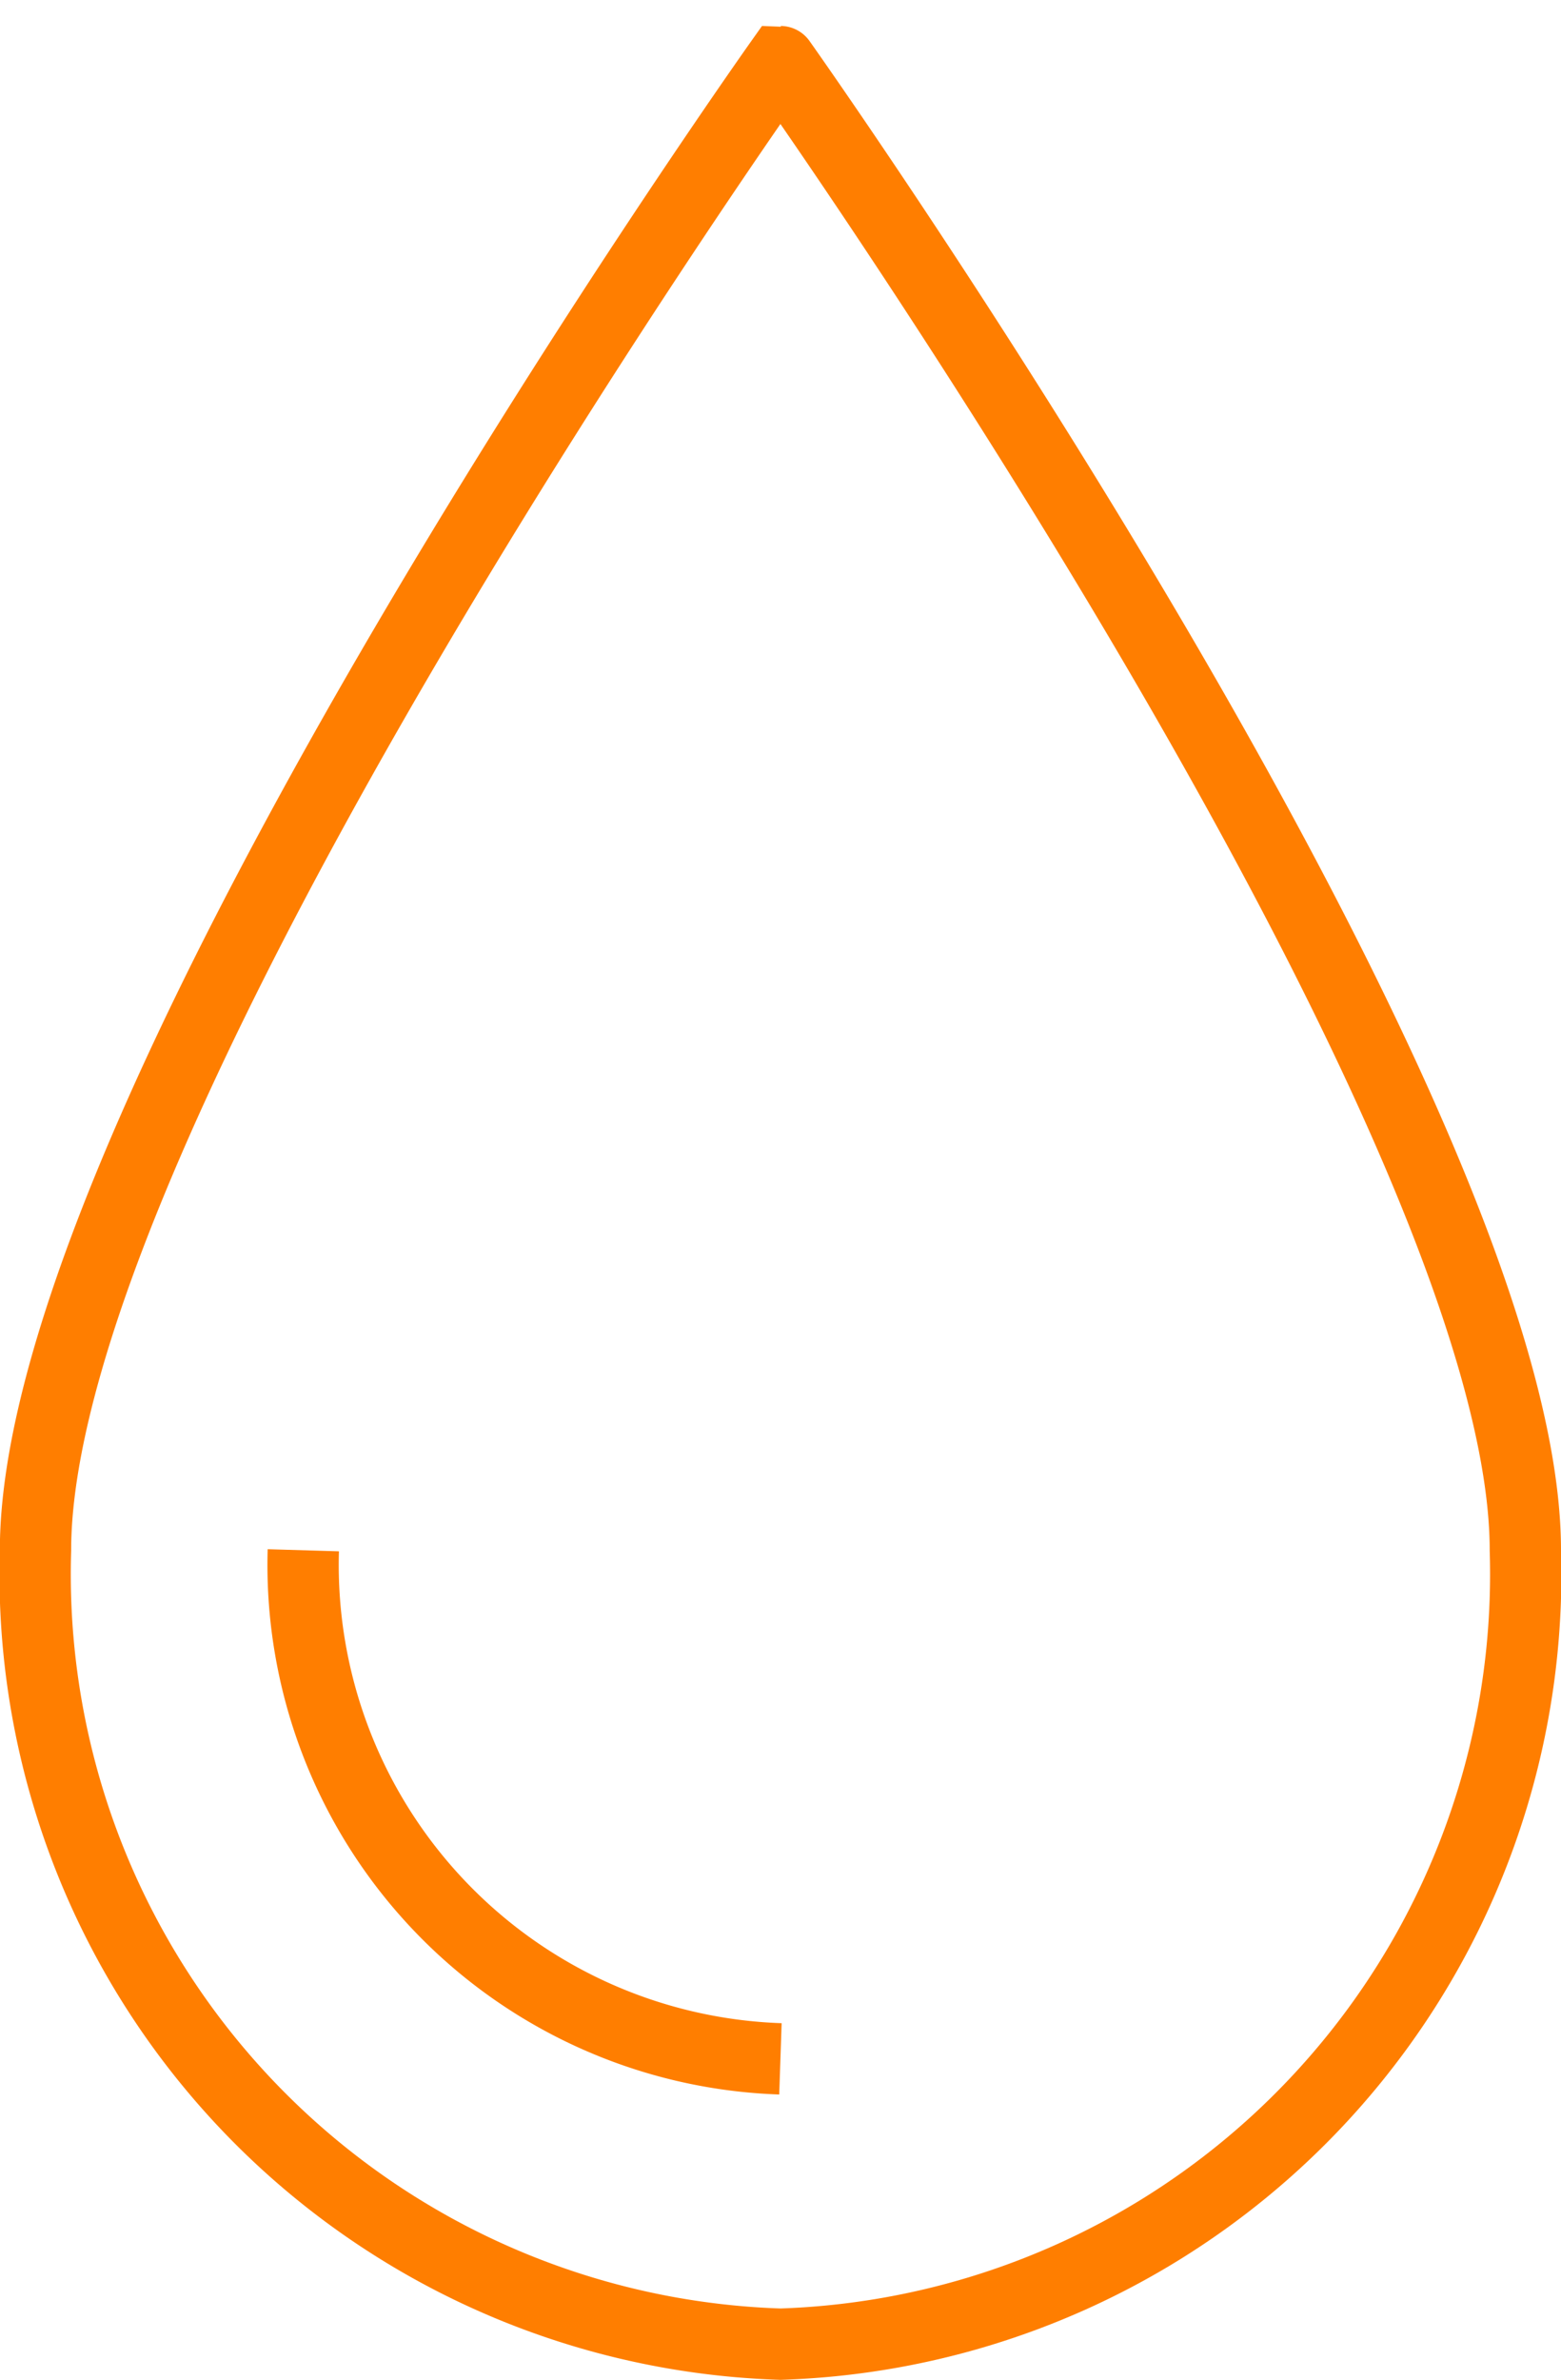
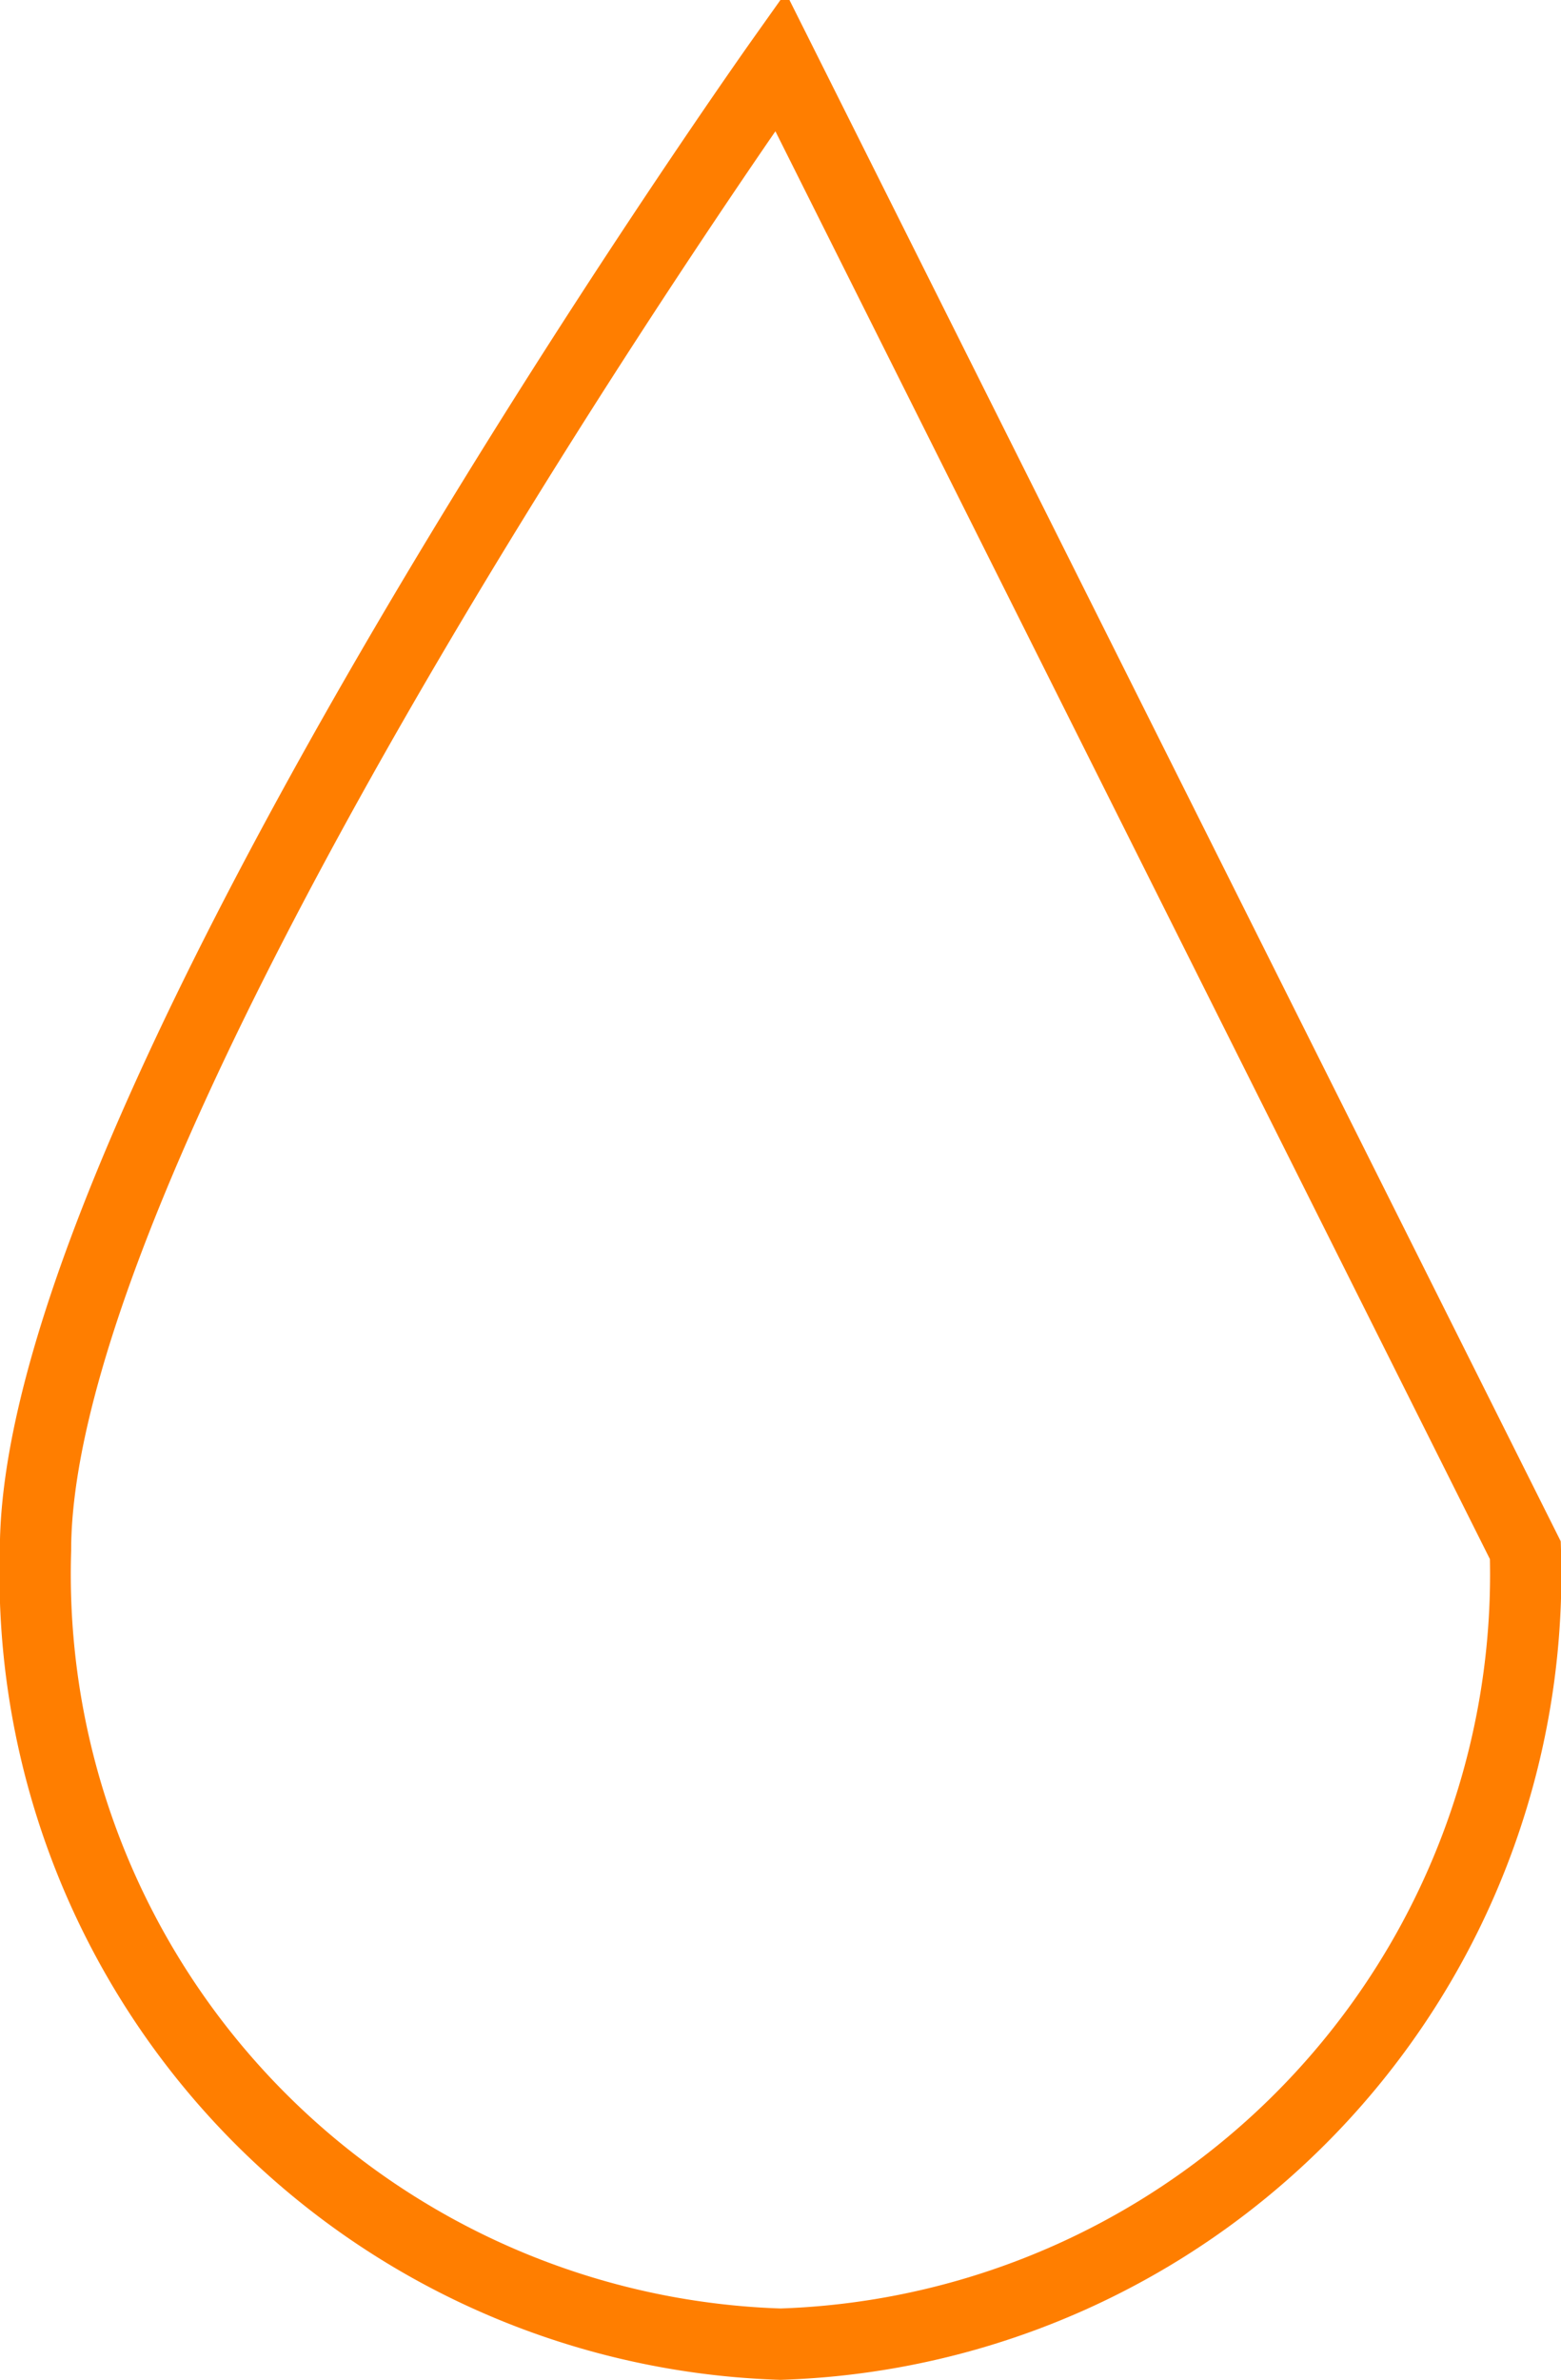
<svg xmlns="http://www.w3.org/2000/svg" width="10.947" height="16.682" viewBox="0 0 10.947 16.682">
  <g id="Group_1402" data-name="Group 1402" transform="translate(-5124.625 -1287.781)">
-     <path id="Path_593" data-name="Path 593" d="M35.882,151.648a5.4,5.4,0,0,1-5.224,5.565,5.4,5.4,0,0,1-5.224-5.565c0-3.074,5.224-10.435,5.224-10.435S35.882,148.574,35.882,151.648Z" transform="translate(5099.44 1147)" fill="none" stroke="#ff7e00" stroke-width="0.5" />
-     <path id="Path_594" data-name="Path 594" d="M30.781,155.213a3.465,3.465,0,0,1-3.346-3.565" transform="translate(5099.317 1147)" fill="none" stroke="#ff7e00" stroke-width="0.5" />
+     <path id="Path_593" data-name="Path 593" d="M35.882,151.648a5.4,5.4,0,0,1-5.224,5.565,5.4,5.4,0,0,1-5.224-5.565c0-3.074,5.224-10.435,5.224-10.435Z" transform="translate(5099.44 1147)" fill="none" stroke="#ff7e00" stroke-width="0.5" />
  </g>
</svg>